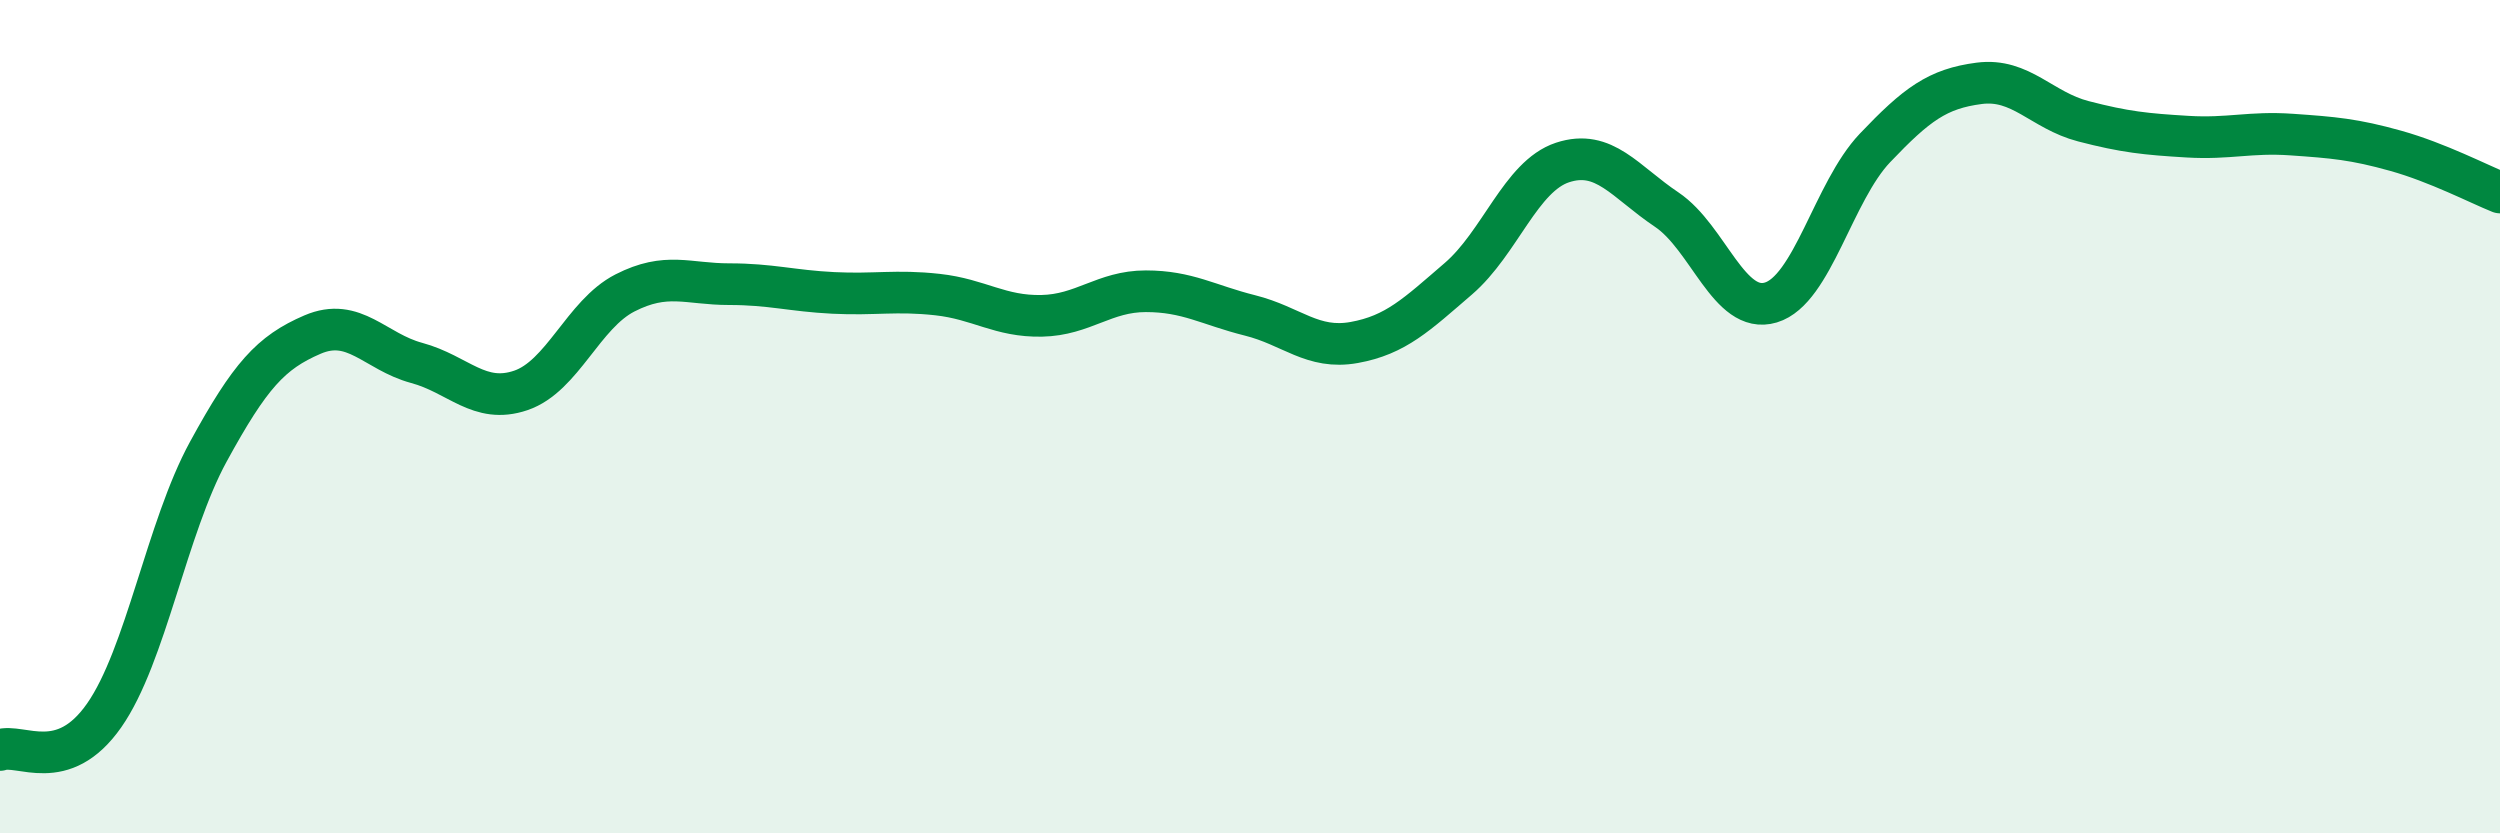
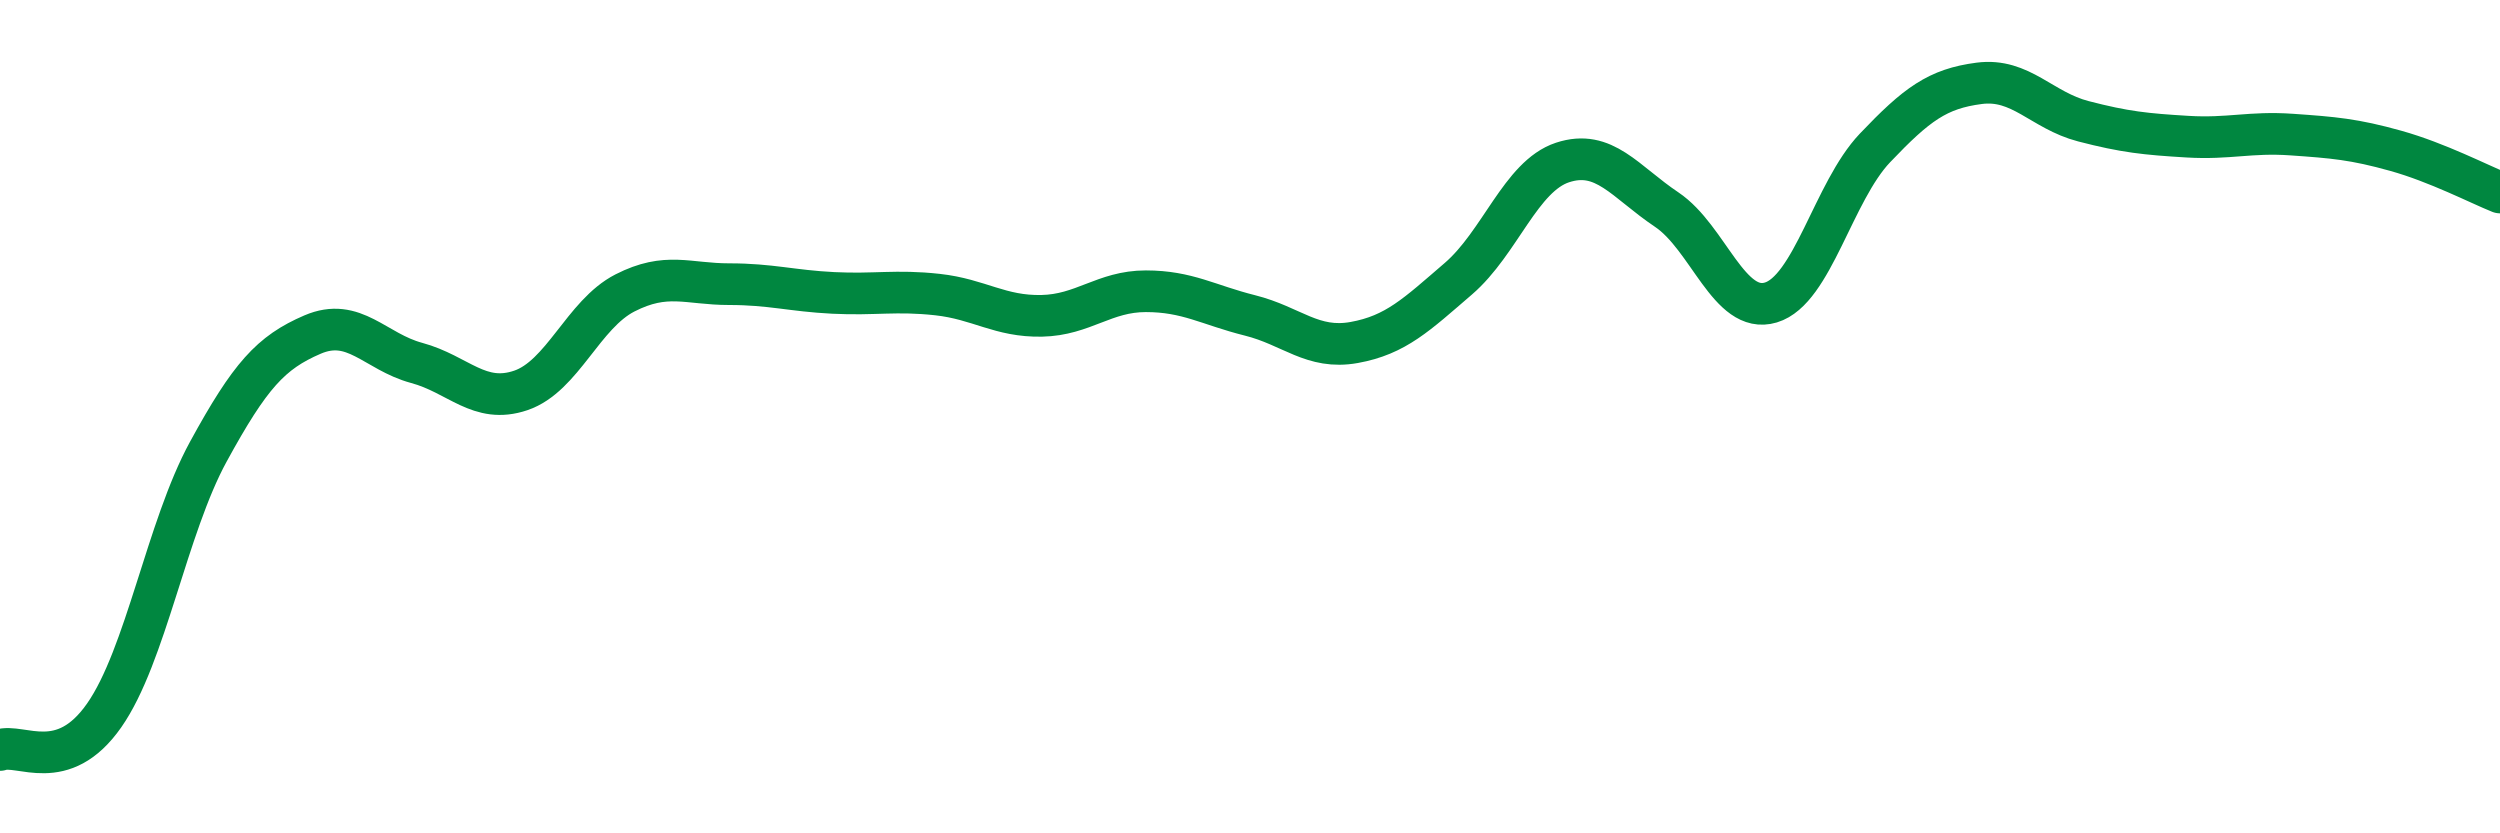
<svg xmlns="http://www.w3.org/2000/svg" width="60" height="20" viewBox="0 0 60 20">
-   <path d="M 0,18 C 0.5,17.83 1.5,18.6 2.5,17.17 C 3.5,15.74 4,12.67 5,10.84 C 6,9.01 6.5,8.46 7.5,8.03 C 8.5,7.6 9,8.44 10,8.71 C 11,8.98 11.5,9.71 12.5,9.37 C 13.5,9.03 14,7.54 15,7.03 C 16,6.52 16.5,6.82 17.5,6.82 C 18.5,6.82 19,6.98 20,7.03 C 21,7.08 21.5,6.96 22.5,7.07 C 23.5,7.18 24,7.6 25,7.58 C 26,7.56 26.5,6.99 27.5,6.99 C 28.5,6.99 29,7.32 30,7.57 C 31,7.82 31.5,8.4 32.5,8.22 C 33.5,8.04 34,7.55 35,6.69 C 36,5.83 36.5,4.23 37.5,3.9 C 38.5,3.57 39,4.36 40,5.03 C 41,5.7 41.5,7.56 42.5,7.26 C 43.5,6.96 44,4.6 45,3.55 C 46,2.5 46.5,2.13 47.5,2 C 48.5,1.87 49,2.65 50,2.91 C 51,3.17 51.5,3.22 52.5,3.28 C 53.5,3.34 54,3.16 55,3.23 C 56,3.3 56.5,3.34 57.5,3.62 C 58.5,3.9 59.5,4.42 60,4.62L60 20L0 20Z" fill="#008740" opacity="0.1" stroke-linecap="round" stroke-linejoin="round" />
  <path d="M 0,18 C 0.5,17.83 1.5,18.6 2.5,17.17 C 3.5,15.74 4,12.67 5,10.84 C 6,9.01 6.5,8.46 7.5,8.03 C 8.5,7.6 9,8.44 10,8.71 C 11,8.98 11.5,9.71 12.5,9.37 C 13.5,9.03 14,7.54 15,7.03 C 16,6.52 16.5,6.82 17.5,6.82 C 18.5,6.82 19,6.98 20,7.03 C 21,7.08 21.5,6.96 22.5,7.07 C 23.5,7.18 24,7.6 25,7.58 C 26,7.56 26.5,6.99 27.5,6.99 C 28.5,6.99 29,7.32 30,7.57 C 31,7.82 31.5,8.4 32.5,8.22 C 33.5,8.04 34,7.55 35,6.69 C 36,5.83 36.5,4.23 37.5,3.9 C 38.5,3.57 39,4.36 40,5.03 C 41,5.7 41.5,7.56 42.5,7.26 C 43.5,6.96 44,4.6 45,3.55 C 46,2.5 46.5,2.13 47.5,2 C 48.5,1.87 49,2.65 50,2.91 C 51,3.17 51.5,3.22 52.5,3.28 C 53.5,3.34 54,3.16 55,3.23 C 56,3.3 56.5,3.34 57.5,3.62 C 58.5,3.9 59.5,4.42 60,4.62" stroke="#008740" stroke-width="1" fill="none" stroke-linecap="round" stroke-linejoin="round" />
</svg>